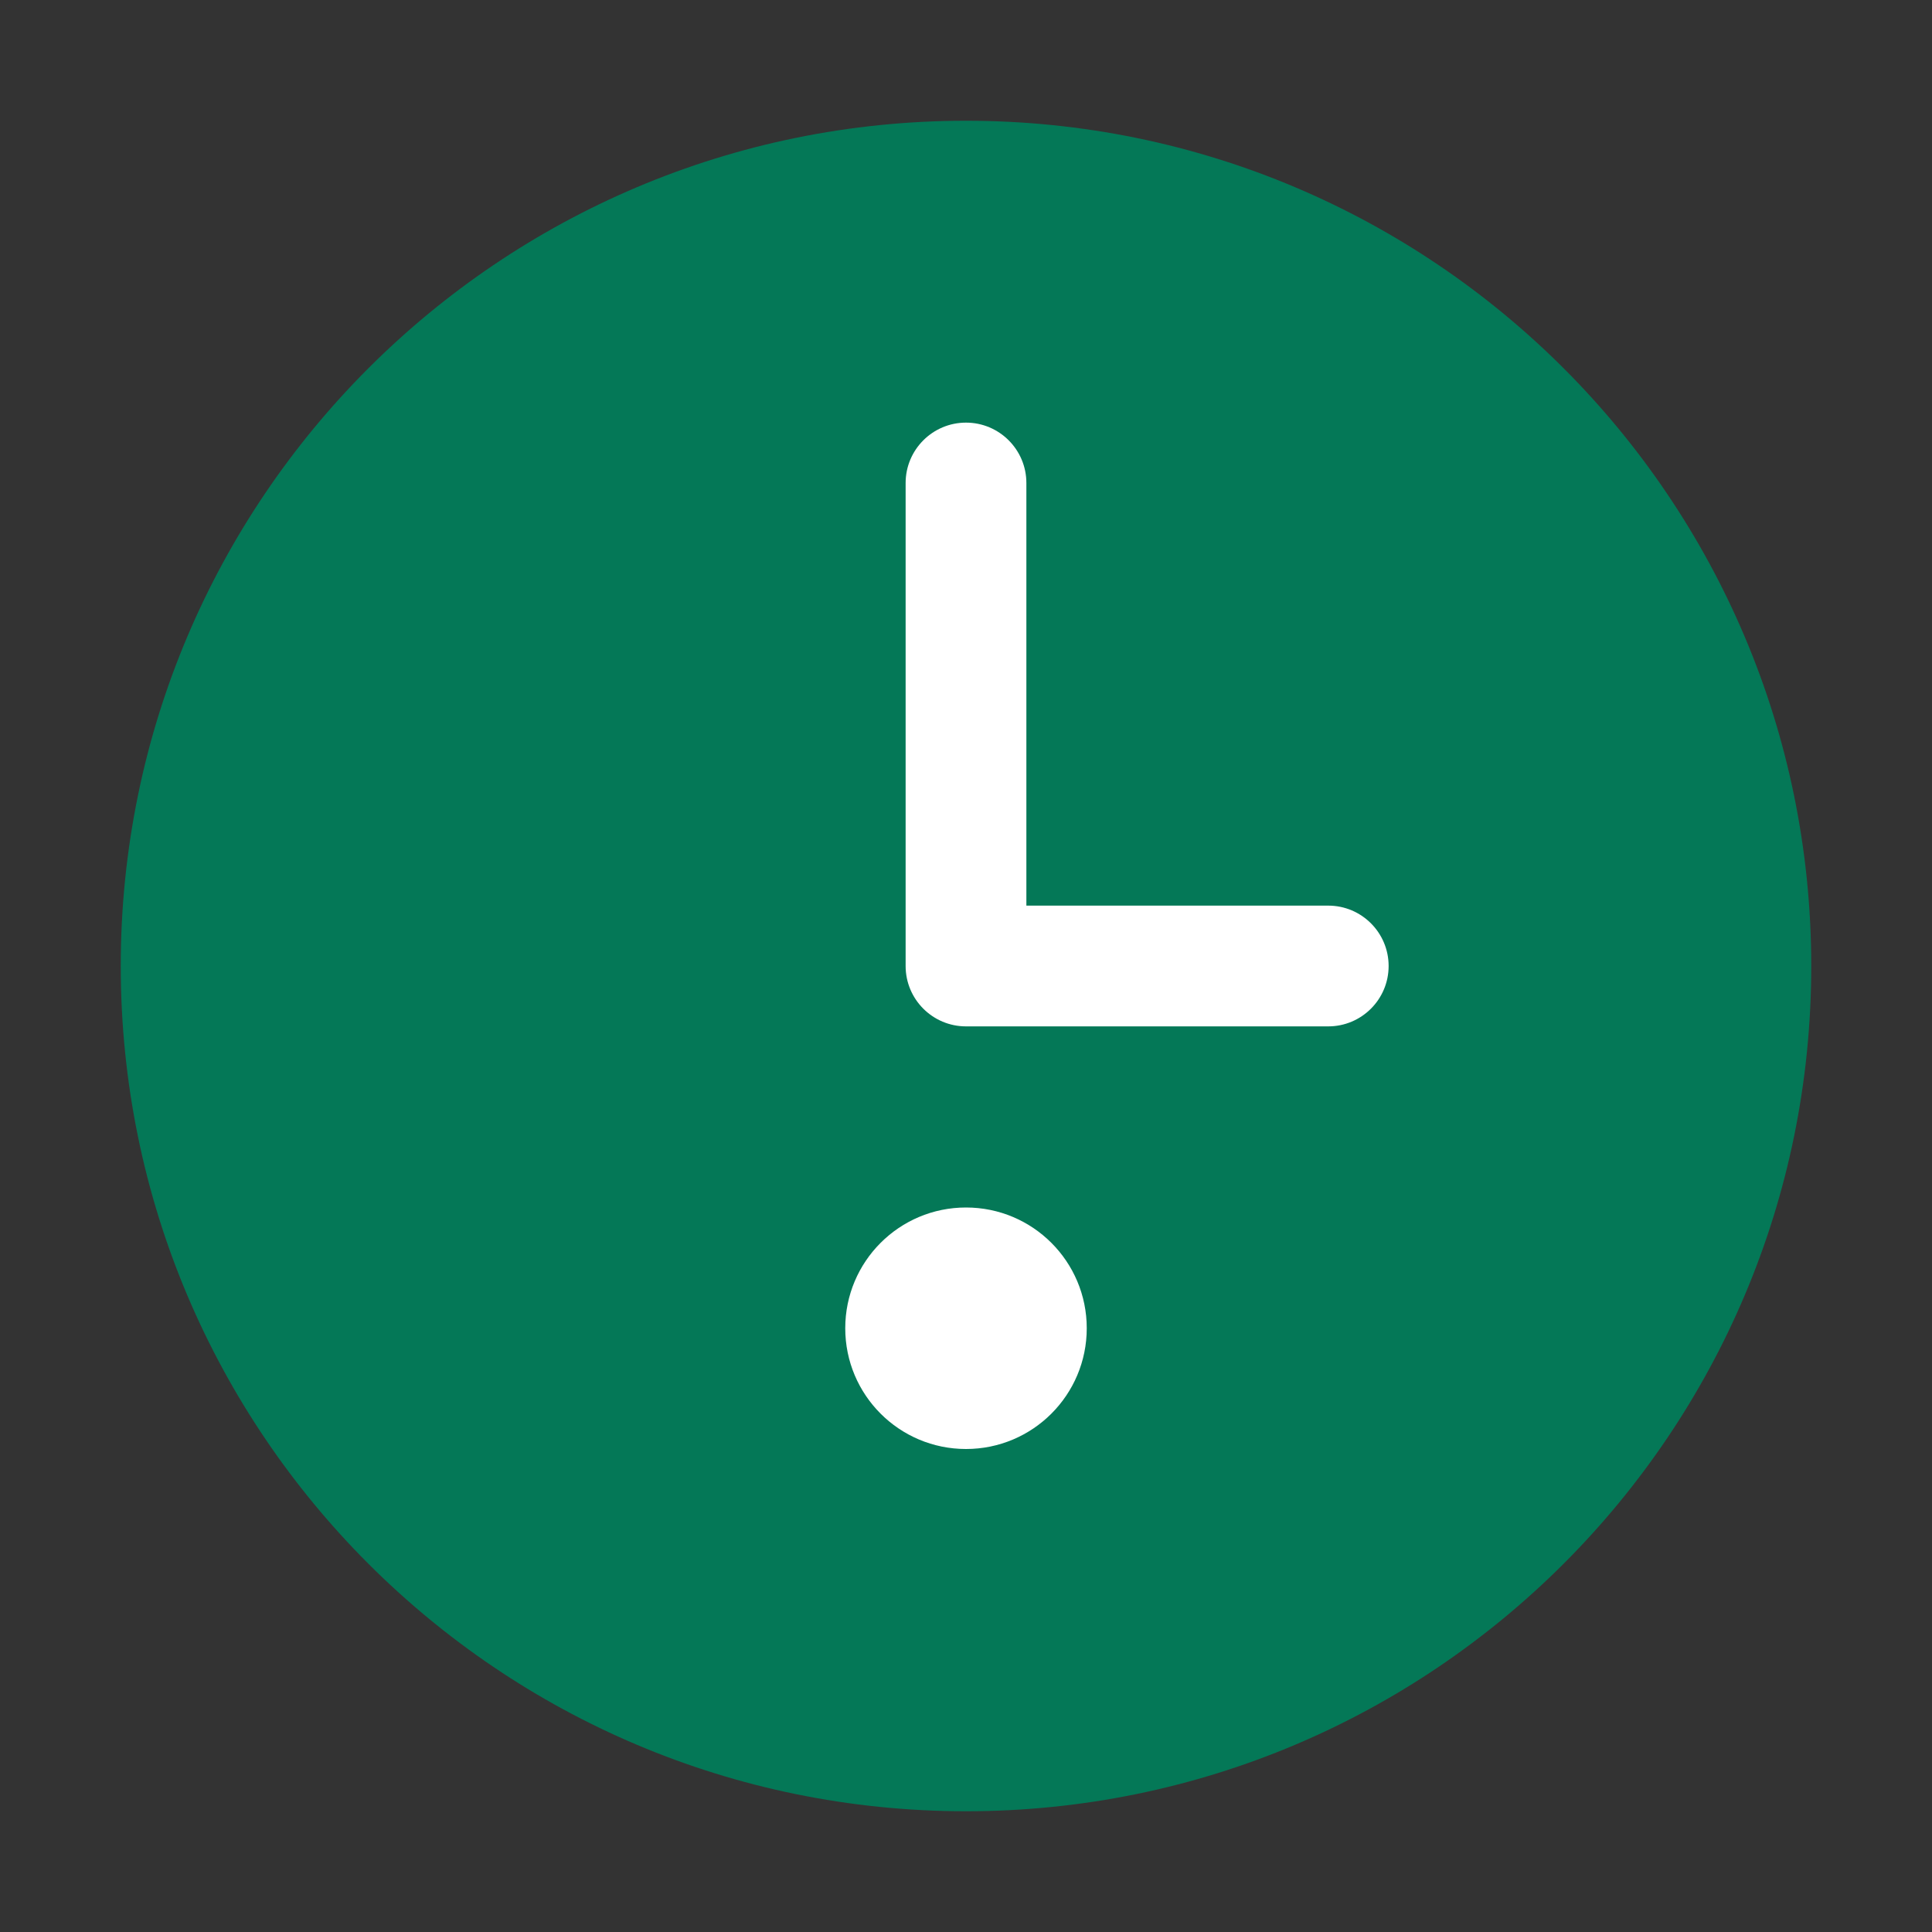
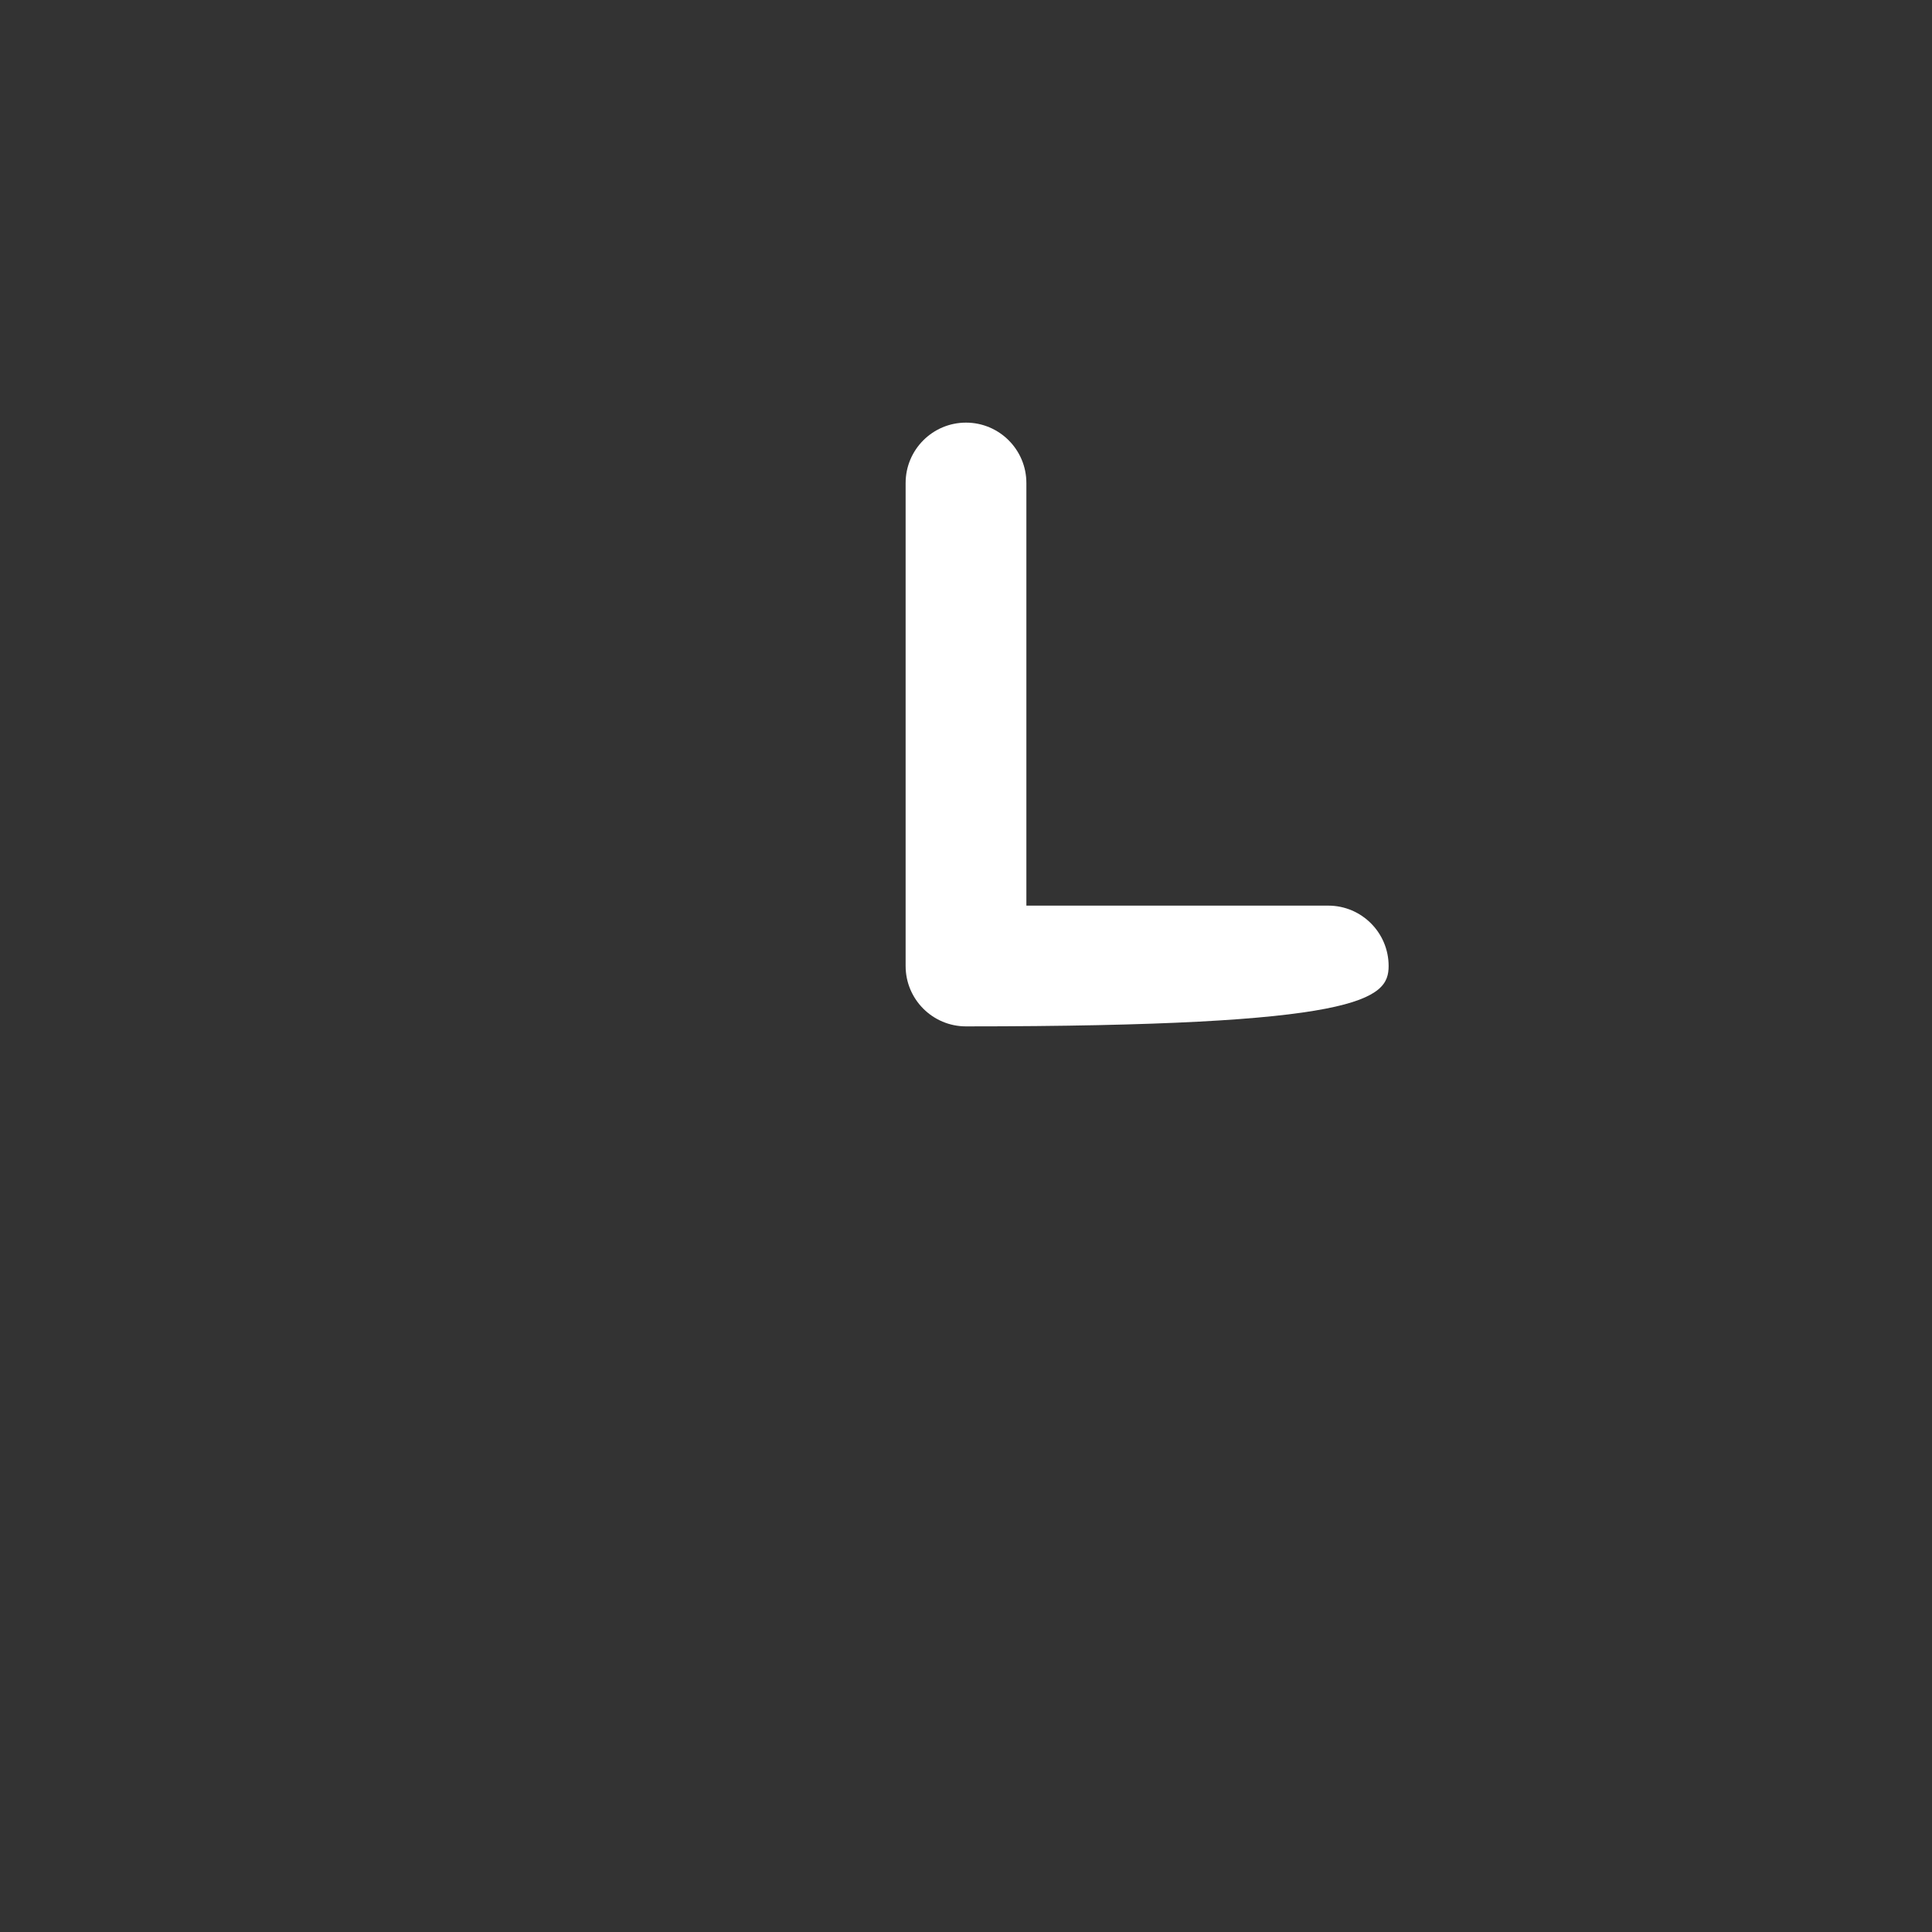
<svg xmlns="http://www.w3.org/2000/svg" width="32" height="32" viewBox="0 0 32 32" fill="none">
  <rect x="0" y="0" width="32" height="32" fill="#333333" stroke="none" />
-   <path d="M16 2C8.268 2 2 8.268 2 16C2 23.732 8.268 30 16 30C23.732 30 30 23.732 30 16C30 8.268 23.732 2 16 2Z" fill="#047857" />
-   <path d="M16 7C15.448 7 15 7.448 15 8V16C15 16.552 15.448 17 16 17H22C22.552 17 23 16.552 23 16C23 15.448 22.552 15 22 15H17V8C17 7.448 16.552 7 16 7Z" fill="white" />
-   <path d="M16 24C17.105 24 18 23.105 18 22C18 20.895 17.105 20 16 20C14.895 20 14 20.895 14 22C14 23.105 14.895 24 16 24Z" fill="white" />
+   <path d="M16 7C15.448 7 15 7.448 15 8V16C15 16.552 15.448 17 16 17C22.552 17 23 16.552 23 16C23 15.448 22.552 15 22 15H17V8C17 7.448 16.552 7 16 7Z" fill="white" />
</svg>